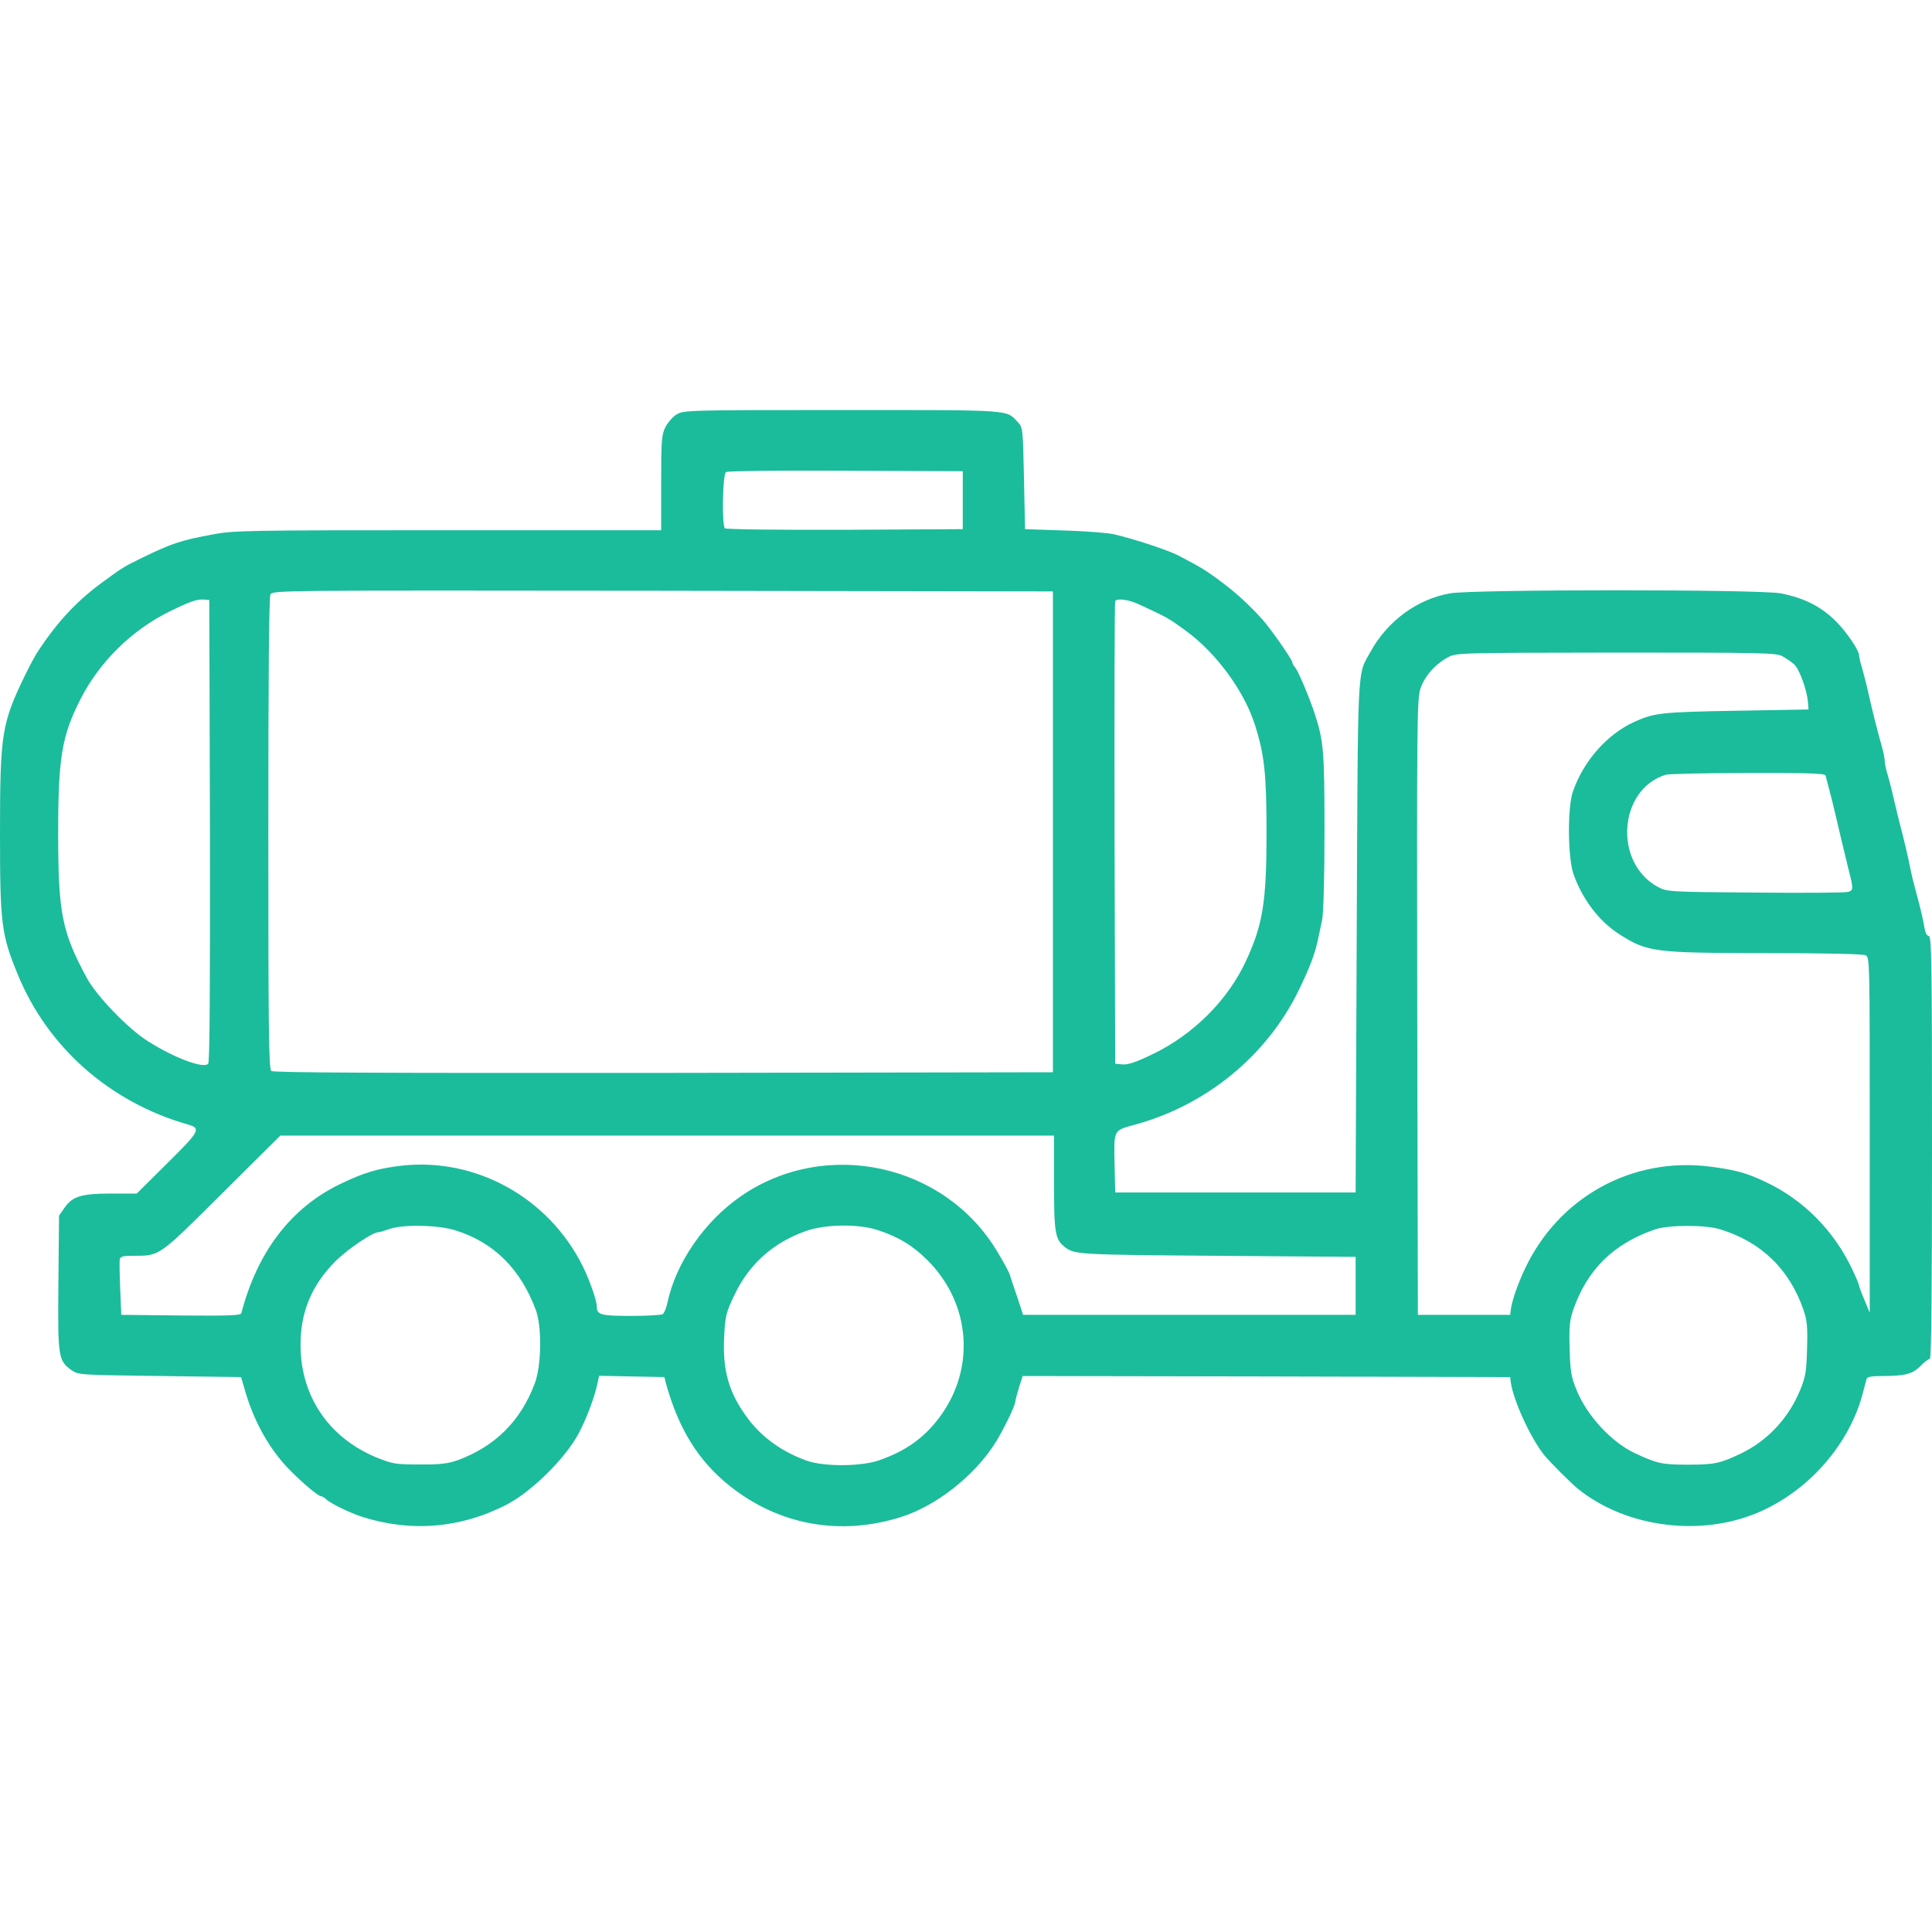
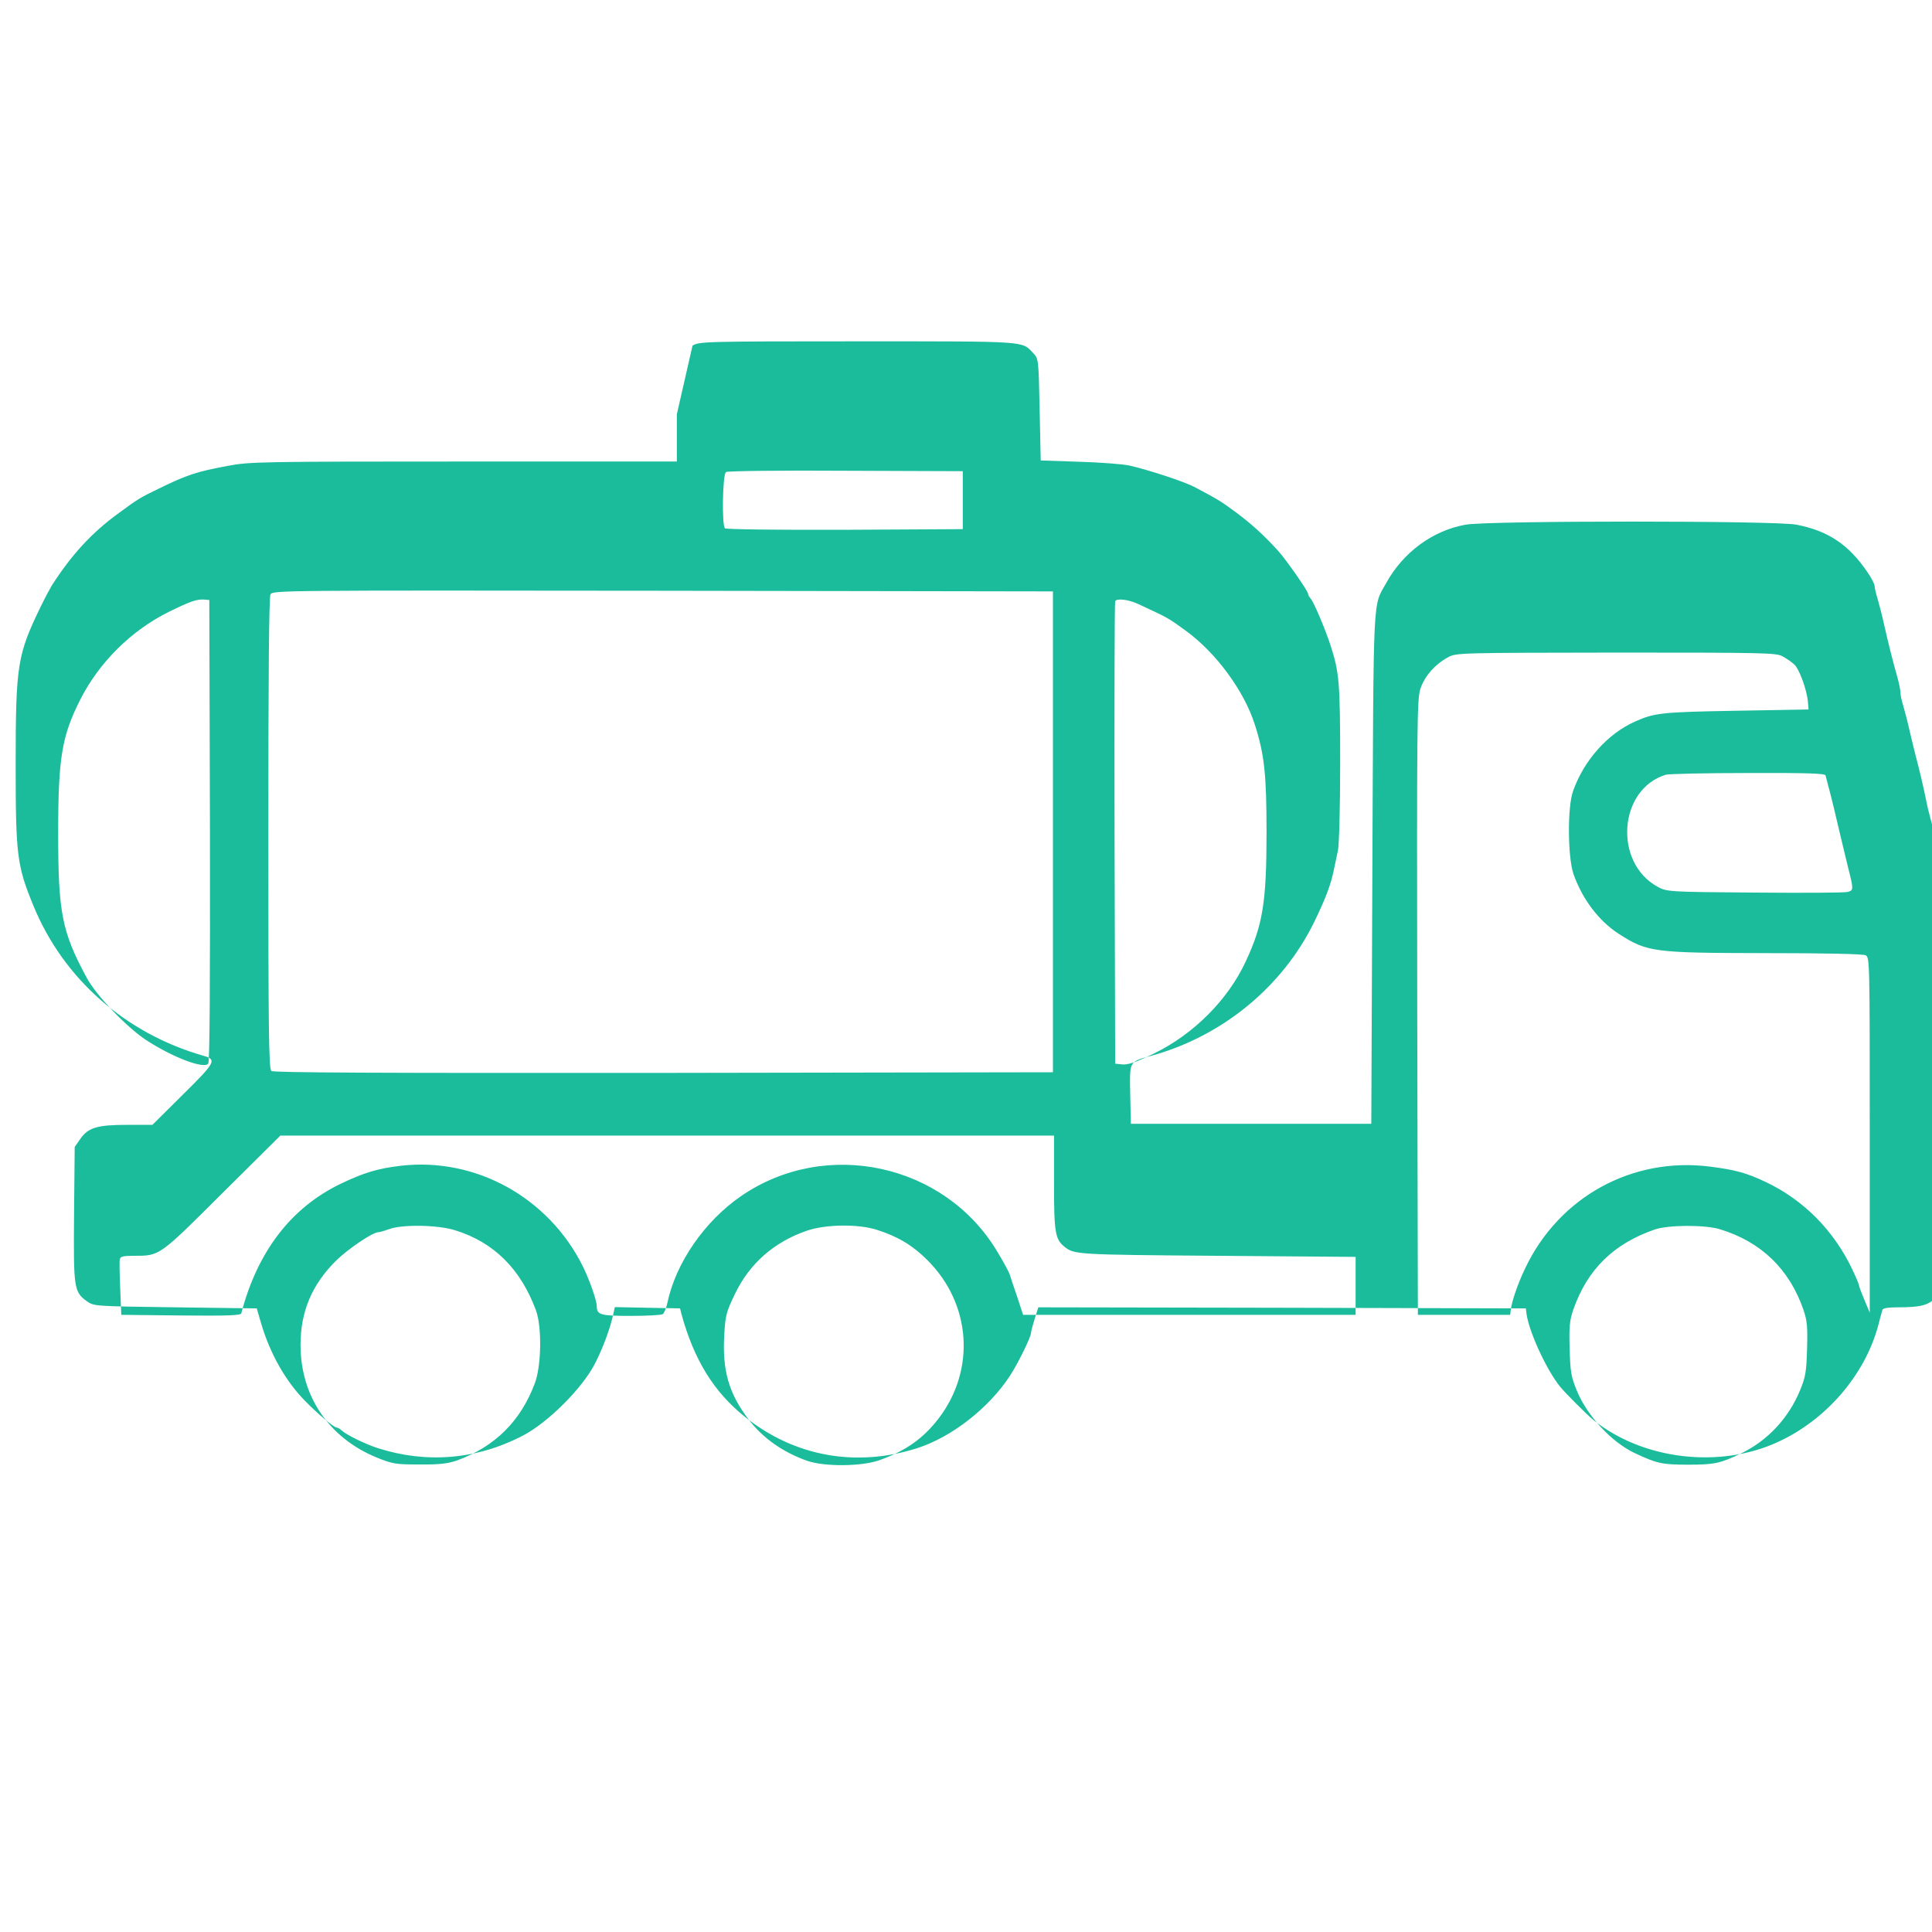
<svg xmlns="http://www.w3.org/2000/svg" version="1.0" width="900pt" height="900pt" viewBox="0 0 900 900" preserveAspectRatio="xMidYMid meet">
  <g transform="translate(0,900) scale(0.1,-0.1)" fill="#1bbc9b" stroke="none">
-     <path d="M3153 7070 c-18 -10 -41 -37 -53 -59 -18 -37 -20 -58 -20 -261 l0 -220 -993 0 c-946 0 -998 -1 -1098 -20 -145 -27 -189 -41 -324 -107 -86 -42 -91 -44 -190 -117 -122 -89 -216 -192 -307 -334 -9 -15 -32 -58 -51 -97 -109 -225 -117 -271 -117 -737 0 -422 6 -471 83 -658 139 -339 428 -594 791 -698 64 -18 58 -30 -94 -180 l-143 -142 -119 0 c-139 0 -181 -13 -218 -67 l-25 -36 -3 -312 c-3 -346 -1 -363 60 -407 33 -23 35 -23 412 -28 l379 -5 22 -75 c42 -140 114 -266 205 -358 60 -61 133 -122 145 -122 5 0 16 -6 24 -14 23 -21 112 -64 168 -82 228 -73 462 -53 675 58 116 60 275 218 335 333 38 73 73 167 88 238 l6 28 152 -3 152 -3 6 -25 c59 -215 151 -364 297 -481 230 -184 517 -236 802 -145 159 51 332 185 431 336 38 58 99 182 99 202 0 6 8 35 17 65 l17 53 1135 -2 1136 -3 3 -25 c12 -85 93 -261 156 -339 27 -33 124 -130 156 -156 229 -185 588 -228 860 -102 224 103 402 310 465 537 9 36 19 71 21 78 2 8 26 12 71 12 107 0 142 9 179 46 18 19 38 34 44 34 7 0 10 314 10 985 0 855 -2 985 -15 985 -9 0 -16 14 -20 38 -6 37 -22 106 -46 192 -7 25 -16 63 -20 85 -10 51 -33 149 -47 200 -6 22 -18 74 -28 115 -9 41 -23 95 -30 119 -8 25 -14 53 -14 64 0 11 -6 43 -14 71 -20 70 -42 157 -62 246 -9 41 -23 95 -30 119 -8 25 -14 52 -14 60 0 9 -15 39 -34 66 -87 128 -182 192 -331 221 -97 19 -1434 19 -1540 0 -153 -27 -291 -128 -370 -271 -64 -115 -59 -25 -65 -1330 l-5 -1190 -560 0 -560 0 -3 136 c-3 158 -6 152 95 180 332 90 614 321 762 624 54 111 78 175 92 245 5 25 13 63 18 85 6 23 11 196 11 409 0 381 -4 425 -47 556 -24 72 -75 194 -90 211 -7 8 -13 19 -13 24 0 12 -101 157 -139 199 -67 74 -126 127 -196 179 -66 49 -86 62 -195 119 -48 25 -209 78 -300 99 -30 7 -136 15 -235 18 l-180 6 -5 237 c-5 235 -5 237 -30 263 -54 57 -17 55 -817 55 -715 0 -739 -1 -770 -20z m1332 -400 l0 -135 -549 -3 c-326 -1 -554 2 -559 7 -15 15 -11 252 5 262 7 5 258 8 558 6 l545 -2 0 -135z m420 -1545 l0 -1120 -1814 -3 c-1332 -1 -1817 1 -1827 9 -12 10 -14 197 -14 1106 0 736 3 1101 10 1114 11 19 39 19 1828 17 l1817 -3 0 -1120z m-3927 6 c1 -728 -1 -1078 -8 -1086 -20 -25 -159 27 -280 104 -93 58 -240 211 -286 296 -116 215 -133 303 -133 675 0 350 17 452 104 623 88 173 238 321 412 407 100 49 129 59 163 57 l25 -2 3 -1074z m4327 1054 c140 -65 136 -63 220 -124 141 -103 271 -280 321 -438 44 -138 54 -230 54 -500 0 -325 -17 -431 -97 -602 -83 -179 -243 -339 -428 -429 -84 -41 -123 -54 -151 -50 l-29 3 -3 1070 c-1 589 0 1076 3 1084 6 15 62 9 110 -14z m2998 -242 c18 -10 42 -26 54 -37 24 -20 60 -118 65 -176 l3 -35 -340 -6 c-346 -6 -379 -10 -470 -51 -127 -57 -237 -181 -287 -323 -27 -74 -25 -309 2 -387 41 -116 117 -217 209 -277 135 -87 162 -90 684 -91 289 0 455 -4 468 -10 19 -10 19 -30 19 -838 l0 -827 -25 60 c-14 33 -25 63 -25 67 0 5 -14 38 -31 74 -86 182 -228 325 -404 408 -86 41 -139 56 -255 71 -365 48 -708 -140 -866 -475 -34 -71 -61 -151 -66 -190 l-3 -25 -215 0 -215 0 -3 1430 c-2 1311 -1 1434 14 1484 19 60 69 117 131 150 37 20 57 20 781 21 688 0 746 -1 775 -17z m201 -555 c10 -36 37 -141 51 -203 15 -65 24 -101 55 -230 25 -98 25 -103 -3 -110 -14 -4 -209 -5 -434 -3 -405 3 -408 4 -451 27 -207 113 -182 455 38 522 14 4 186 8 383 8 278 1 358 -2 361 -11z m-3594 -1898 c0 -231 5 -263 49 -298 45 -36 56 -37 711 -42 l645 -5 0 -135 0 -135 -774 0 -775 0 -28 85 c-16 47 -32 94 -35 105 -4 11 -29 58 -57 104 -245 411 -799 531 -1194 259 -170 -117 -304 -311 -343 -497 -5 -25 -15 -48 -22 -53 -6 -4 -73 -8 -147 -8 -143 0 -160 5 -160 45 0 27 -35 126 -66 188 -159 318 -496 505 -842 467 -112 -13 -176 -32 -288 -86 -229 -111 -385 -315 -460 -602 -3 -10 -64 -12 -281 -10 l-278 3 -5 121 c-3 67 -4 129 -2 138 3 13 16 16 65 16 122 0 116 -4 412 291 l271 269 1802 0 1802 0 0 -220z m-2790 -221 c181 -56 306 -181 377 -374 28 -77 25 -260 -6 -340 -66 -176 -186 -294 -361 -358 -44 -15 -80 -20 -175 -19 -113 0 -125 2 -202 33 -222 92 -353 286 -353 524 0 154 52 279 164 391 57 56 172 134 199 134 7 0 30 7 52 15 62 22 226 19 305 -6z m1965 2 c97 -31 166 -72 235 -141 204 -203 226 -510 53 -737 -72 -94 -154 -152 -276 -195 -84 -30 -256 -31 -337 -3 -113 40 -207 106 -273 193 -92 121 -123 228 -113 395 5 89 9 105 50 190 68 141 181 241 335 294 88 30 238 32 326 4z m3926 3 c192 -58 324 -185 390 -375 17 -50 20 -78 17 -182 -3 -107 -7 -131 -32 -192 -54 -132 -153 -237 -276 -296 -97 -46 -123 -52 -245 -52 -123 0 -145 5 -250 54 -108 51 -222 174 -270 292 -26 63 -30 87 -33 194 -3 104 0 132 17 182 65 187 188 308 381 374 62 21 231 22 301 1z" />
+     <path d="M3153 7070 l0 -220 -993 0 c-946 0 -998 -1 -1098 -20 -145 -27 -189 -41 -324 -107 -86 -42 -91 -44 -190 -117 -122 -89 -216 -192 -307 -334 -9 -15 -32 -58 -51 -97 -109 -225 -117 -271 -117 -737 0 -422 6 -471 83 -658 139 -339 428 -594 791 -698 64 -18 58 -30 -94 -180 l-143 -142 -119 0 c-139 0 -181 -13 -218 -67 l-25 -36 -3 -312 c-3 -346 -1 -363 60 -407 33 -23 35 -23 412 -28 l379 -5 22 -75 c42 -140 114 -266 205 -358 60 -61 133 -122 145 -122 5 0 16 -6 24 -14 23 -21 112 -64 168 -82 228 -73 462 -53 675 58 116 60 275 218 335 333 38 73 73 167 88 238 l6 28 152 -3 152 -3 6 -25 c59 -215 151 -364 297 -481 230 -184 517 -236 802 -145 159 51 332 185 431 336 38 58 99 182 99 202 0 6 8 35 17 65 l17 53 1135 -2 1136 -3 3 -25 c12 -85 93 -261 156 -339 27 -33 124 -130 156 -156 229 -185 588 -228 860 -102 224 103 402 310 465 537 9 36 19 71 21 78 2 8 26 12 71 12 107 0 142 9 179 46 18 19 38 34 44 34 7 0 10 314 10 985 0 855 -2 985 -15 985 -9 0 -16 14 -20 38 -6 37 -22 106 -46 192 -7 25 -16 63 -20 85 -10 51 -33 149 -47 200 -6 22 -18 74 -28 115 -9 41 -23 95 -30 119 -8 25 -14 53 -14 64 0 11 -6 43 -14 71 -20 70 -42 157 -62 246 -9 41 -23 95 -30 119 -8 25 -14 52 -14 60 0 9 -15 39 -34 66 -87 128 -182 192 -331 221 -97 19 -1434 19 -1540 0 -153 -27 -291 -128 -370 -271 -64 -115 -59 -25 -65 -1330 l-5 -1190 -560 0 -560 0 -3 136 c-3 158 -6 152 95 180 332 90 614 321 762 624 54 111 78 175 92 245 5 25 13 63 18 85 6 23 11 196 11 409 0 381 -4 425 -47 556 -24 72 -75 194 -90 211 -7 8 -13 19 -13 24 0 12 -101 157 -139 199 -67 74 -126 127 -196 179 -66 49 -86 62 -195 119 -48 25 -209 78 -300 99 -30 7 -136 15 -235 18 l-180 6 -5 237 c-5 235 -5 237 -30 263 -54 57 -17 55 -817 55 -715 0 -739 -1 -770 -20z m1332 -400 l0 -135 -549 -3 c-326 -1 -554 2 -559 7 -15 15 -11 252 5 262 7 5 258 8 558 6 l545 -2 0 -135z m420 -1545 l0 -1120 -1814 -3 c-1332 -1 -1817 1 -1827 9 -12 10 -14 197 -14 1106 0 736 3 1101 10 1114 11 19 39 19 1828 17 l1817 -3 0 -1120z m-3927 6 c1 -728 -1 -1078 -8 -1086 -20 -25 -159 27 -280 104 -93 58 -240 211 -286 296 -116 215 -133 303 -133 675 0 350 17 452 104 623 88 173 238 321 412 407 100 49 129 59 163 57 l25 -2 3 -1074z m4327 1054 c140 -65 136 -63 220 -124 141 -103 271 -280 321 -438 44 -138 54 -230 54 -500 0 -325 -17 -431 -97 -602 -83 -179 -243 -339 -428 -429 -84 -41 -123 -54 -151 -50 l-29 3 -3 1070 c-1 589 0 1076 3 1084 6 15 62 9 110 -14z m2998 -242 c18 -10 42 -26 54 -37 24 -20 60 -118 65 -176 l3 -35 -340 -6 c-346 -6 -379 -10 -470 -51 -127 -57 -237 -181 -287 -323 -27 -74 -25 -309 2 -387 41 -116 117 -217 209 -277 135 -87 162 -90 684 -91 289 0 455 -4 468 -10 19 -10 19 -30 19 -838 l0 -827 -25 60 c-14 33 -25 63 -25 67 0 5 -14 38 -31 74 -86 182 -228 325 -404 408 -86 41 -139 56 -255 71 -365 48 -708 -140 -866 -475 -34 -71 -61 -151 -66 -190 l-3 -25 -215 0 -215 0 -3 1430 c-2 1311 -1 1434 14 1484 19 60 69 117 131 150 37 20 57 20 781 21 688 0 746 -1 775 -17z m201 -555 c10 -36 37 -141 51 -203 15 -65 24 -101 55 -230 25 -98 25 -103 -3 -110 -14 -4 -209 -5 -434 -3 -405 3 -408 4 -451 27 -207 113 -182 455 38 522 14 4 186 8 383 8 278 1 358 -2 361 -11z m-3594 -1898 c0 -231 5 -263 49 -298 45 -36 56 -37 711 -42 l645 -5 0 -135 0 -135 -774 0 -775 0 -28 85 c-16 47 -32 94 -35 105 -4 11 -29 58 -57 104 -245 411 -799 531 -1194 259 -170 -117 -304 -311 -343 -497 -5 -25 -15 -48 -22 -53 -6 -4 -73 -8 -147 -8 -143 0 -160 5 -160 45 0 27 -35 126 -66 188 -159 318 -496 505 -842 467 -112 -13 -176 -32 -288 -86 -229 -111 -385 -315 -460 -602 -3 -10 -64 -12 -281 -10 l-278 3 -5 121 c-3 67 -4 129 -2 138 3 13 16 16 65 16 122 0 116 -4 412 291 l271 269 1802 0 1802 0 0 -220z m-2790 -221 c181 -56 306 -181 377 -374 28 -77 25 -260 -6 -340 -66 -176 -186 -294 -361 -358 -44 -15 -80 -20 -175 -19 -113 0 -125 2 -202 33 -222 92 -353 286 -353 524 0 154 52 279 164 391 57 56 172 134 199 134 7 0 30 7 52 15 62 22 226 19 305 -6z m1965 2 c97 -31 166 -72 235 -141 204 -203 226 -510 53 -737 -72 -94 -154 -152 -276 -195 -84 -30 -256 -31 -337 -3 -113 40 -207 106 -273 193 -92 121 -123 228 -113 395 5 89 9 105 50 190 68 141 181 241 335 294 88 30 238 32 326 4z m3926 3 c192 -58 324 -185 390 -375 17 -50 20 -78 17 -182 -3 -107 -7 -131 -32 -192 -54 -132 -153 -237 -276 -296 -97 -46 -123 -52 -245 -52 -123 0 -145 5 -250 54 -108 51 -222 174 -270 292 -26 63 -30 87 -33 194 -3 104 0 132 17 182 65 187 188 308 381 374 62 21 231 22 301 1z" />
  </g>
</svg>